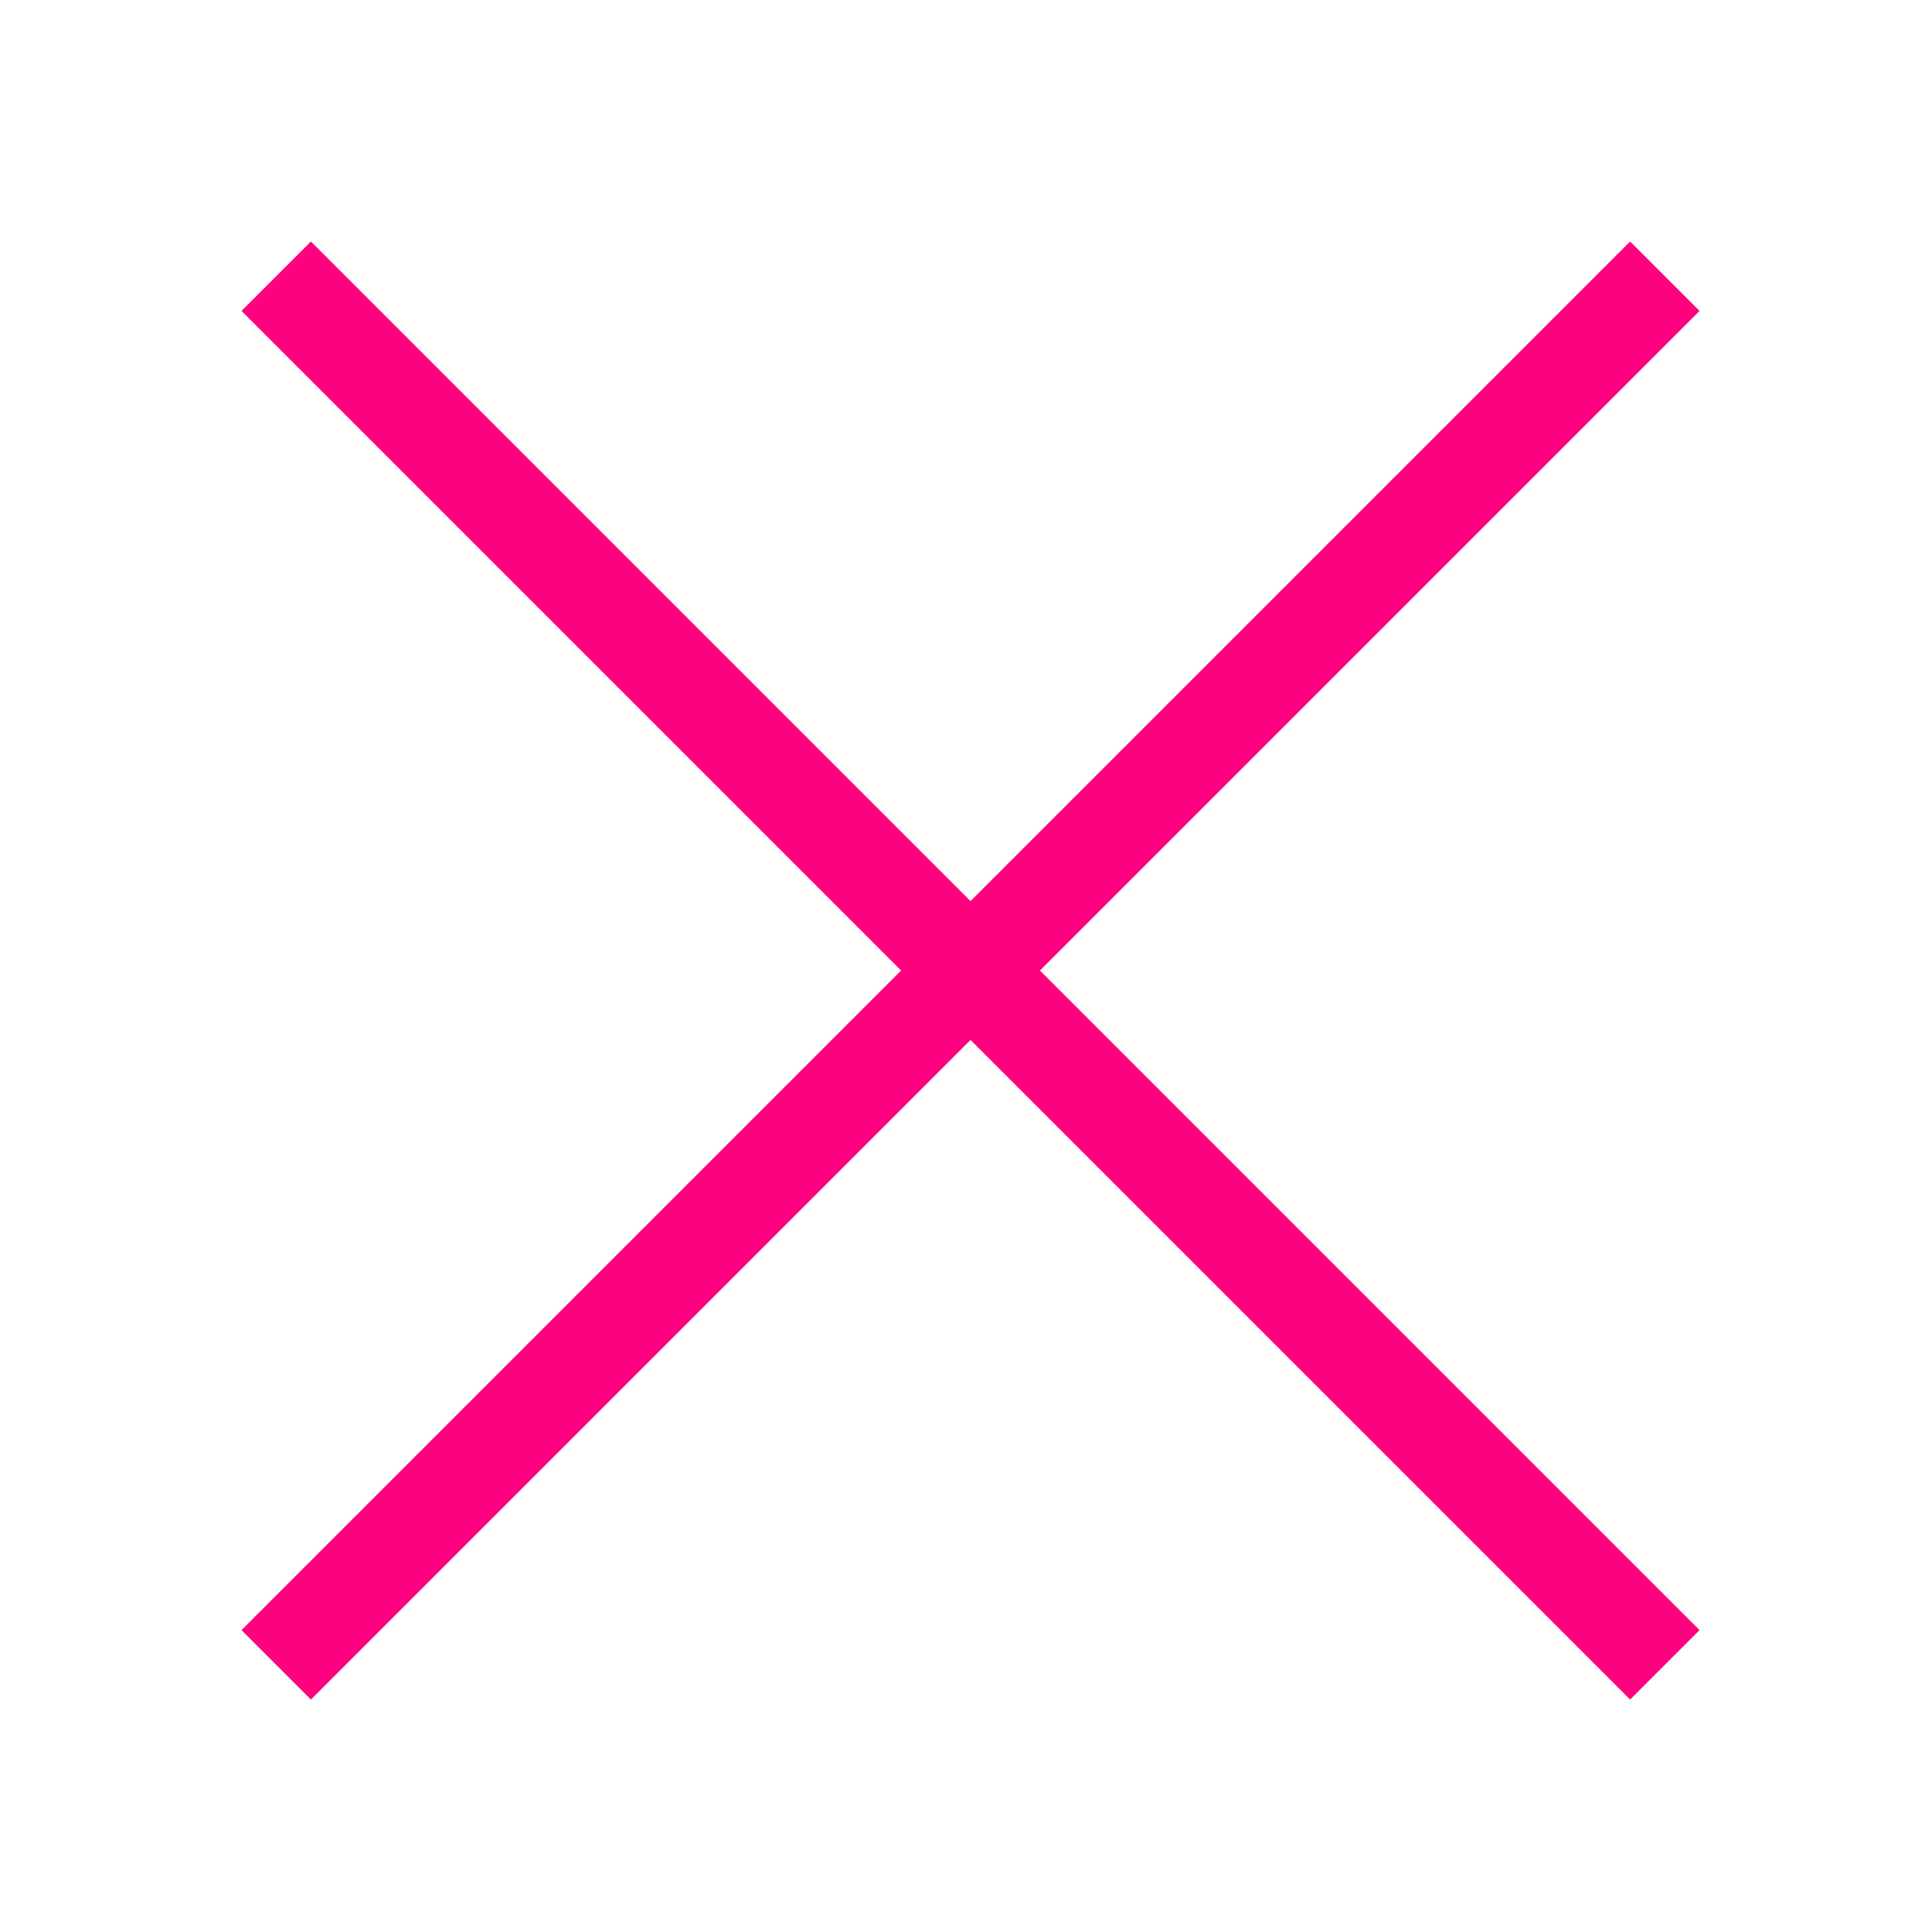
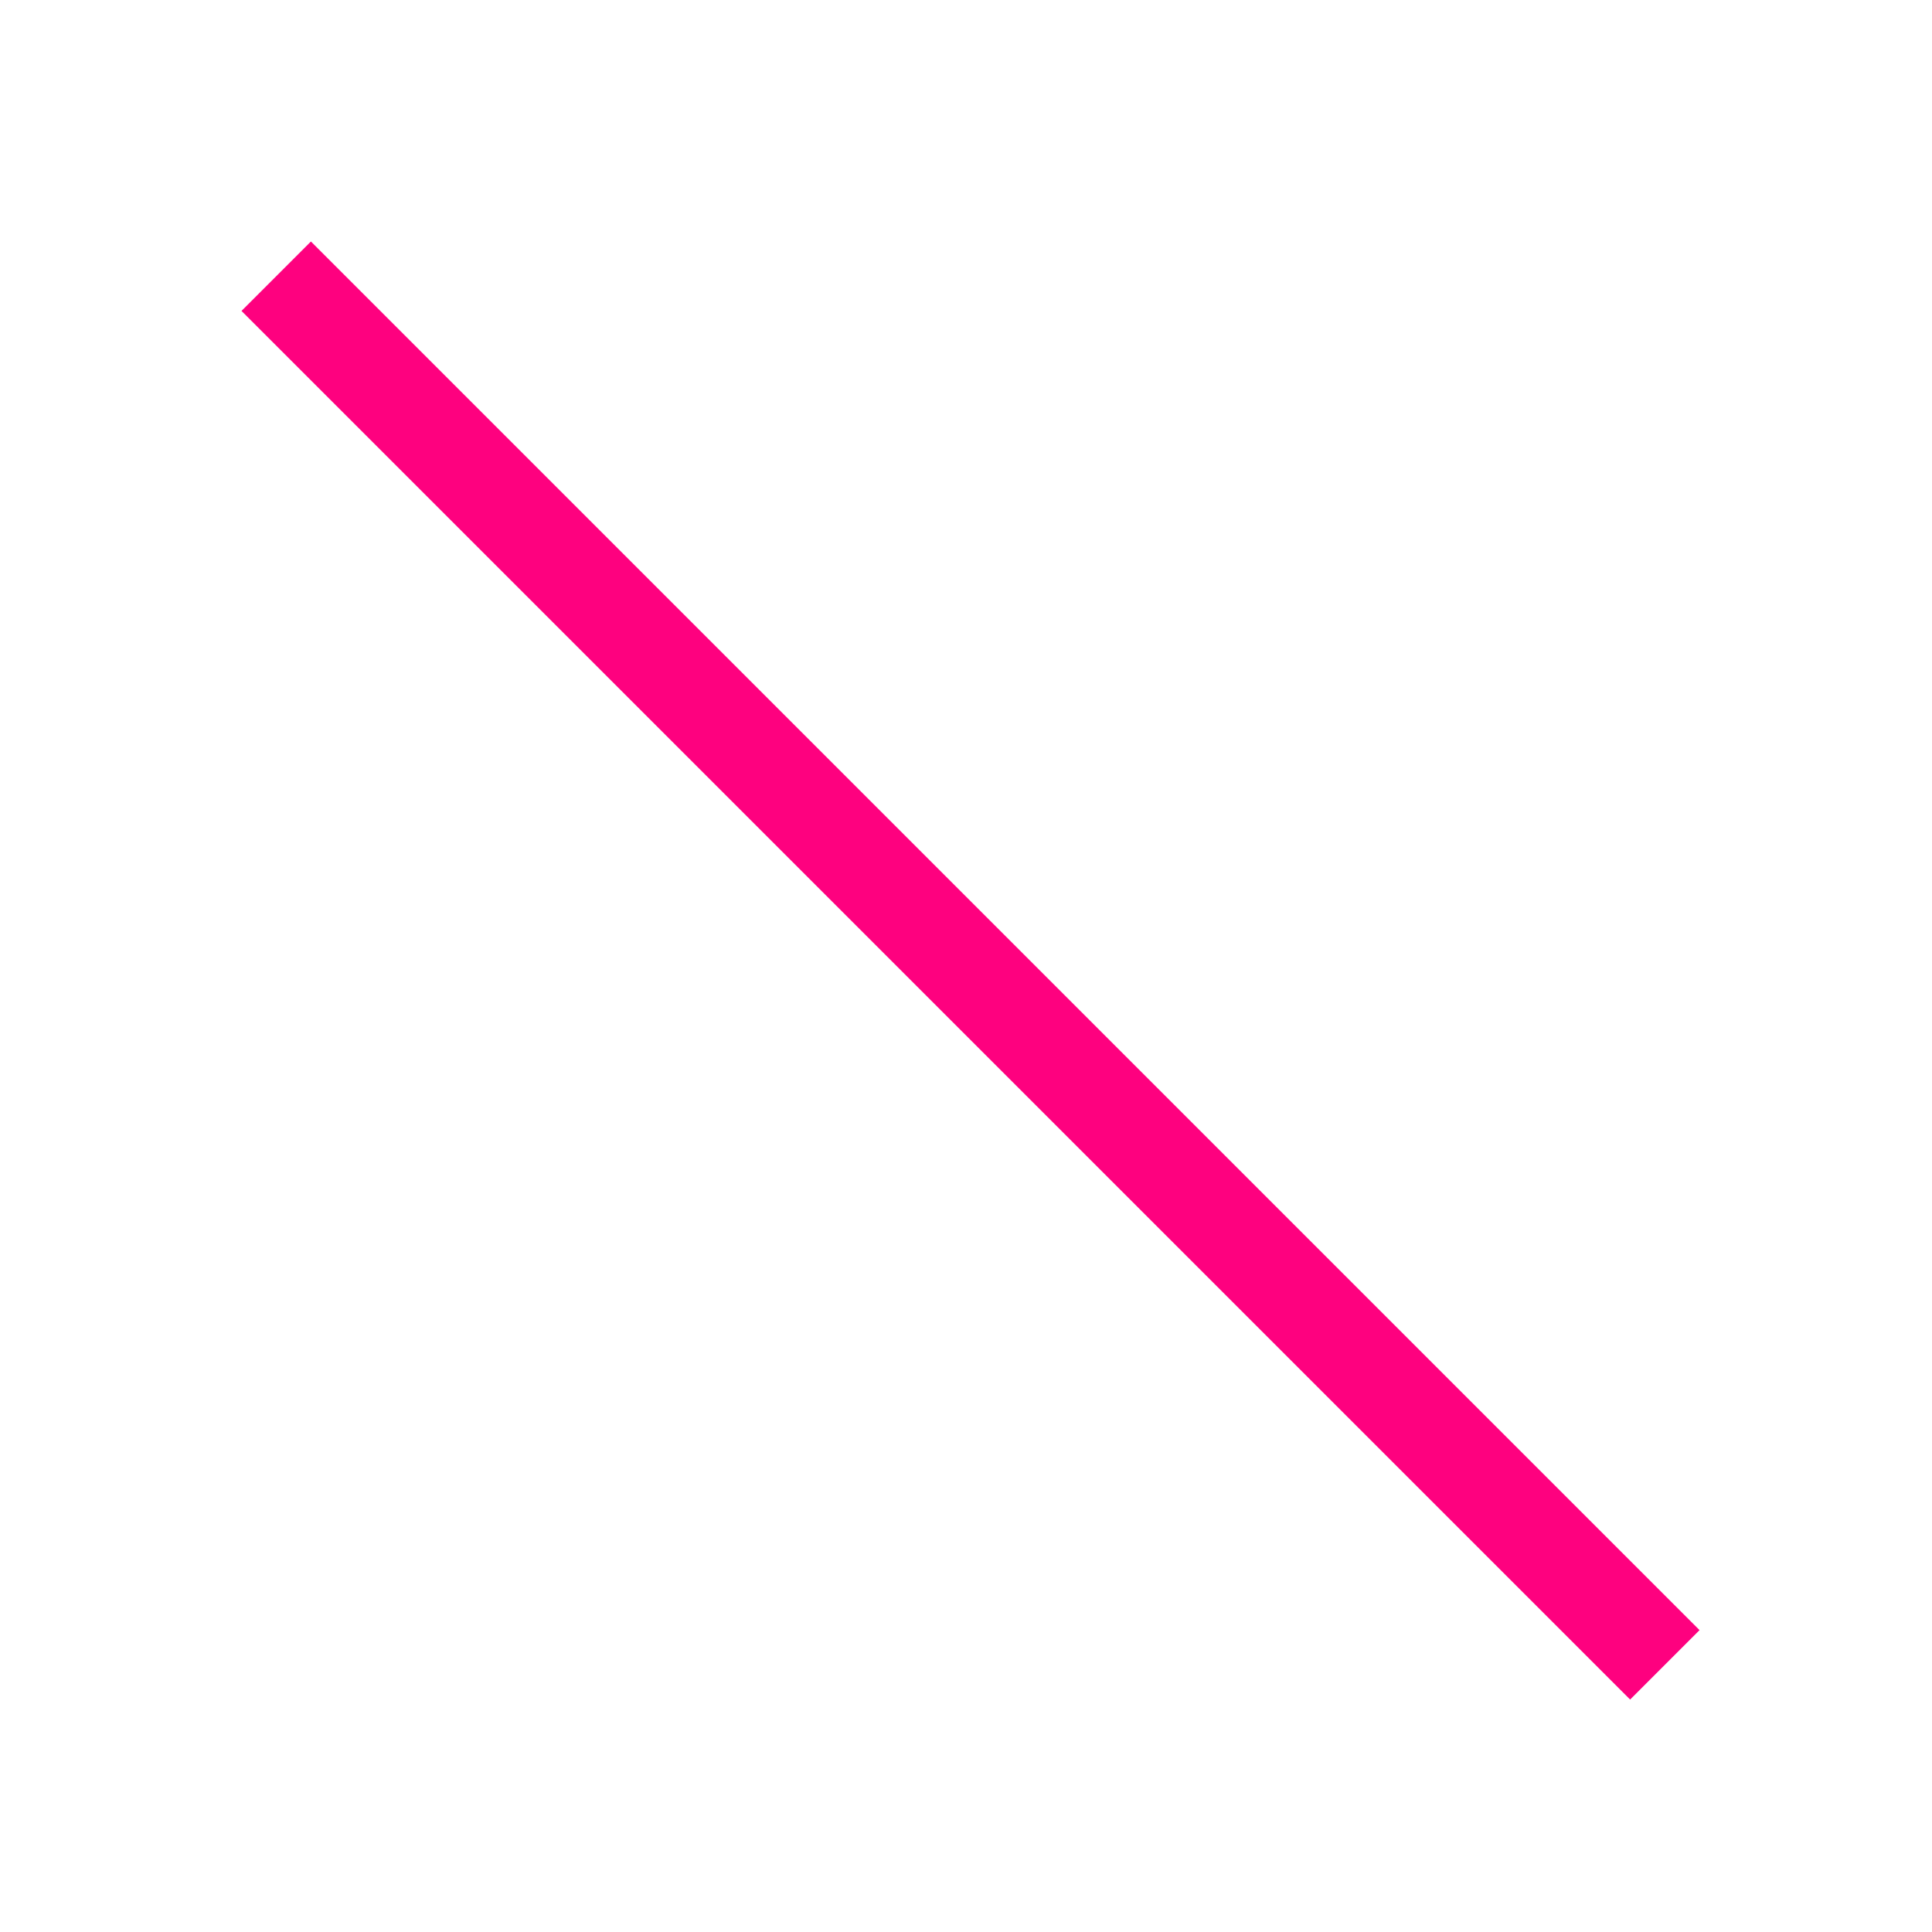
<svg xmlns="http://www.w3.org/2000/svg" width="64" height="64" viewBox="0 0 64 64" fill="none">
-   <path d="M10.3 56.3L8 54L54 8L56.3 10.3L10.3 56.3Z" fill="#FE017F" />
  <path d="M54 56.3L8 10.3L10.3 8L56.3 54L54 56.3Z" fill="#FE017F" />
</svg>